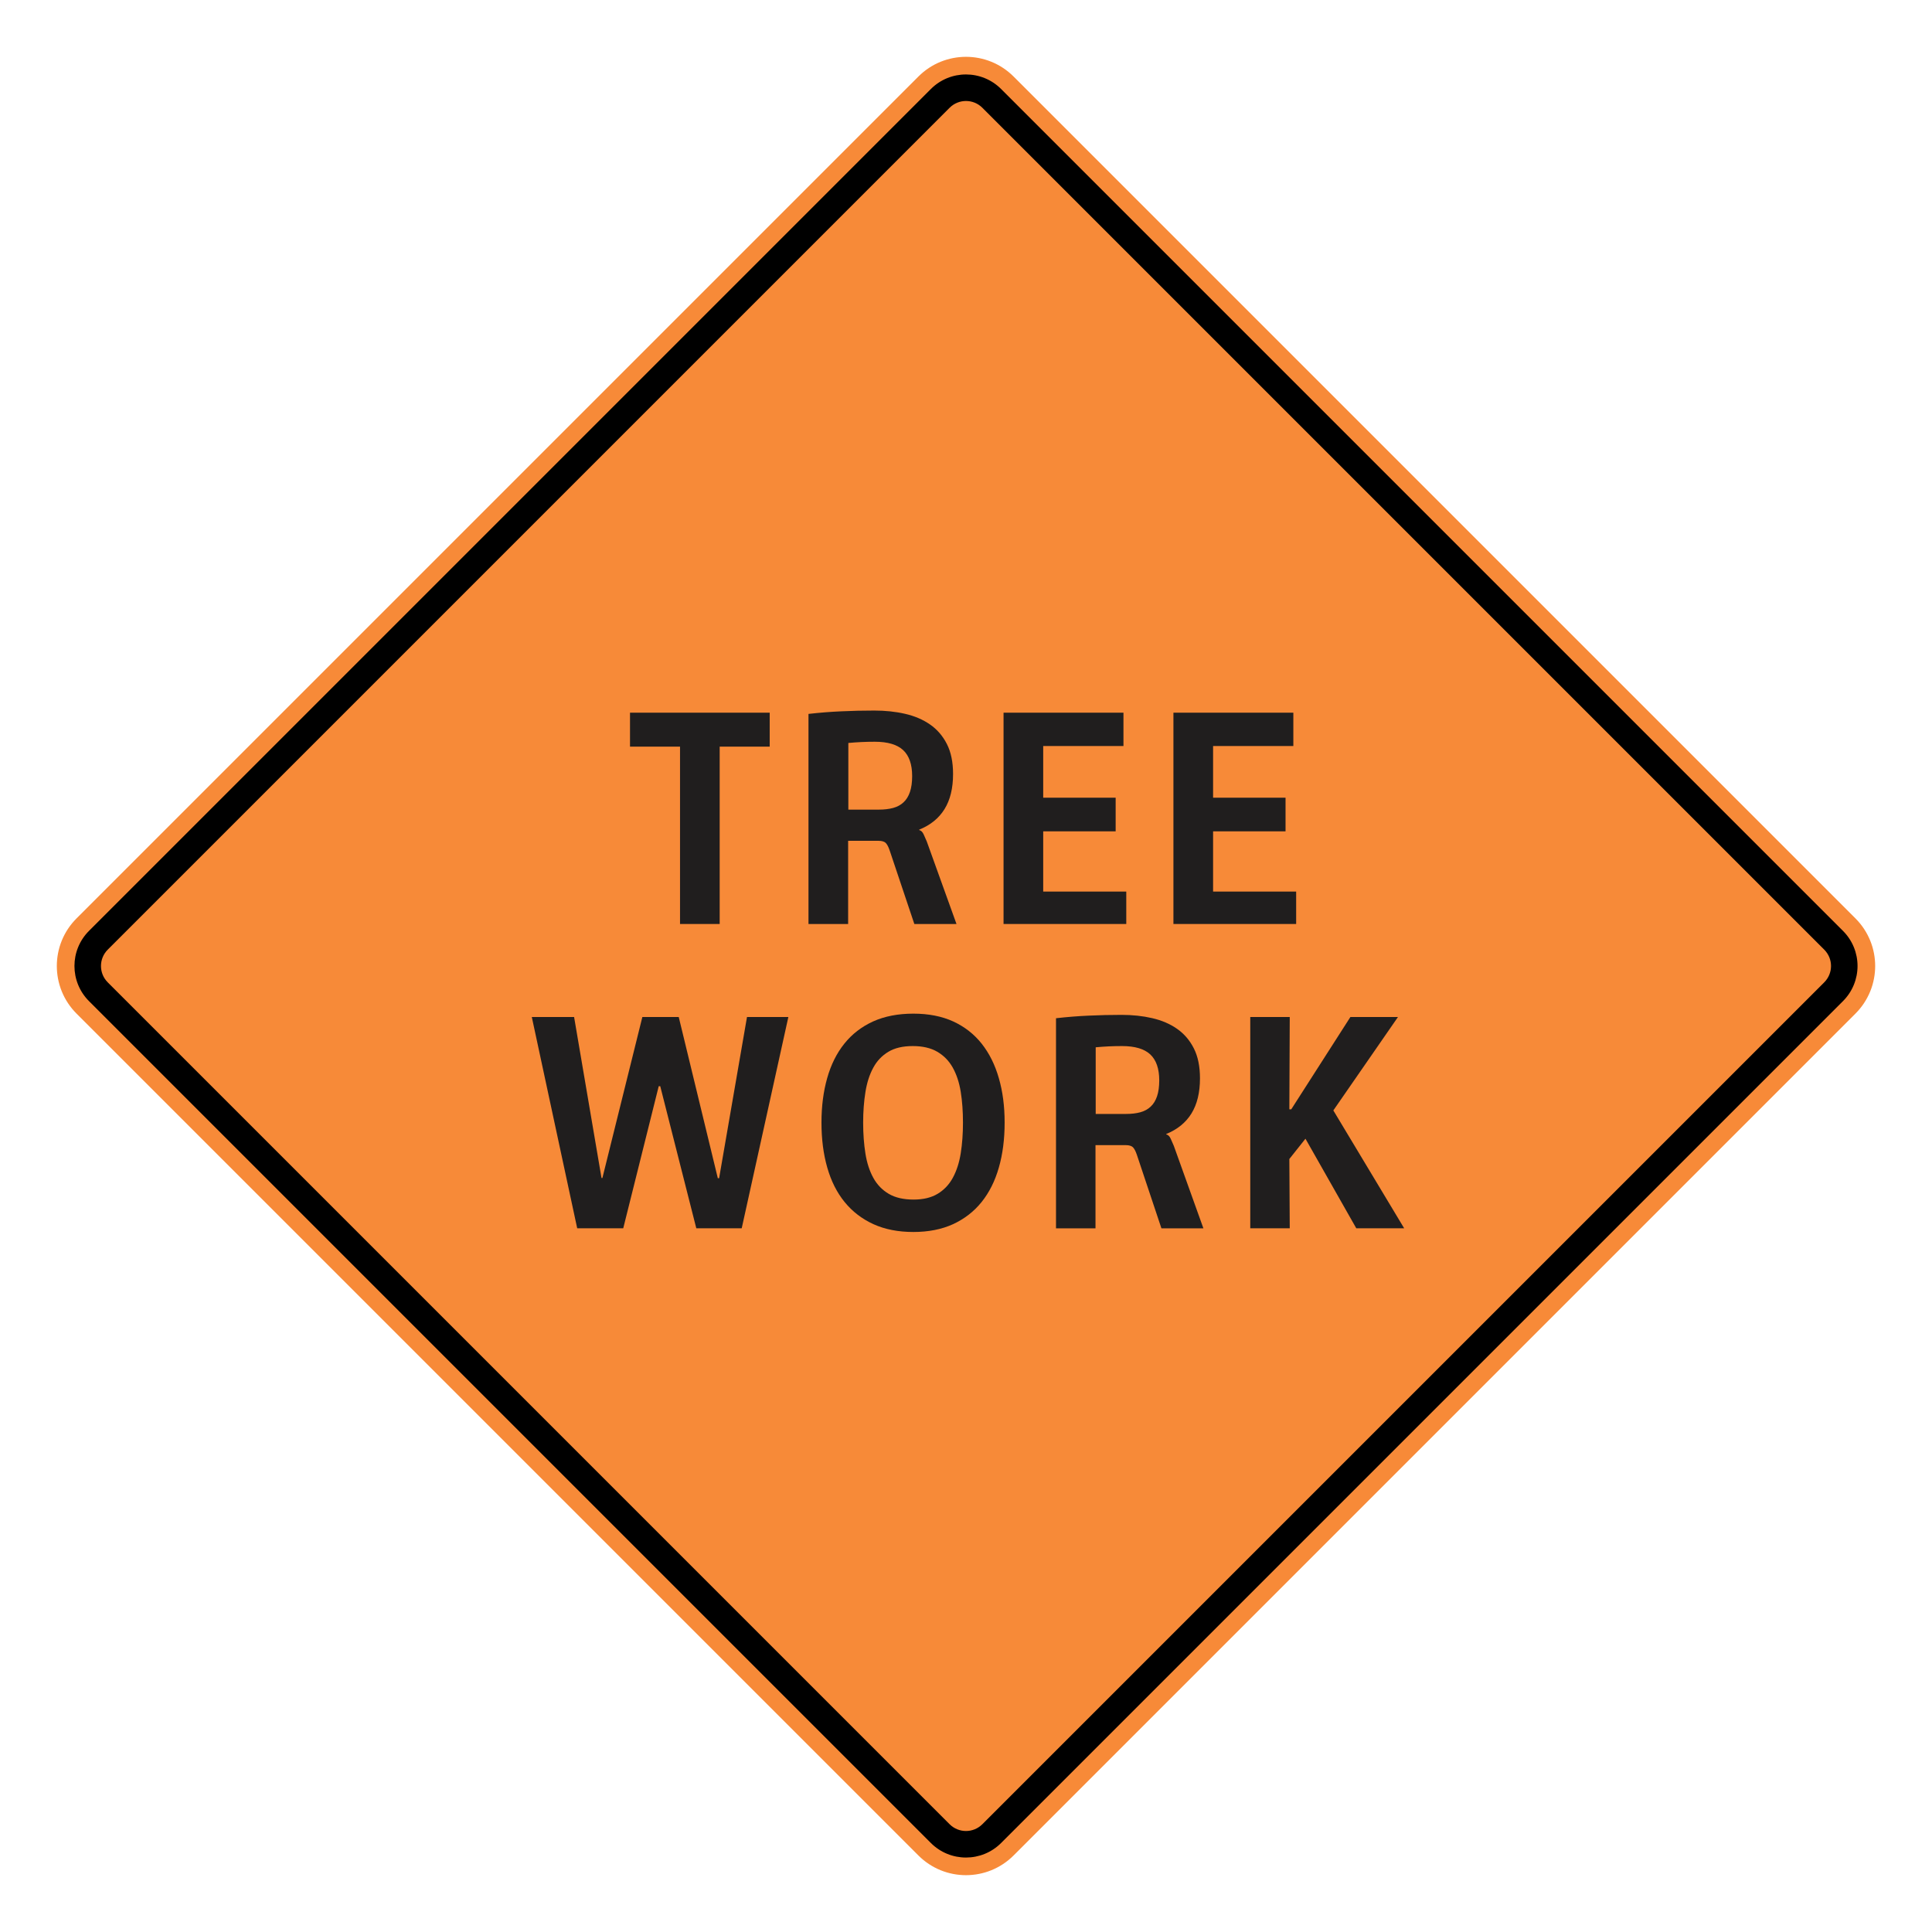
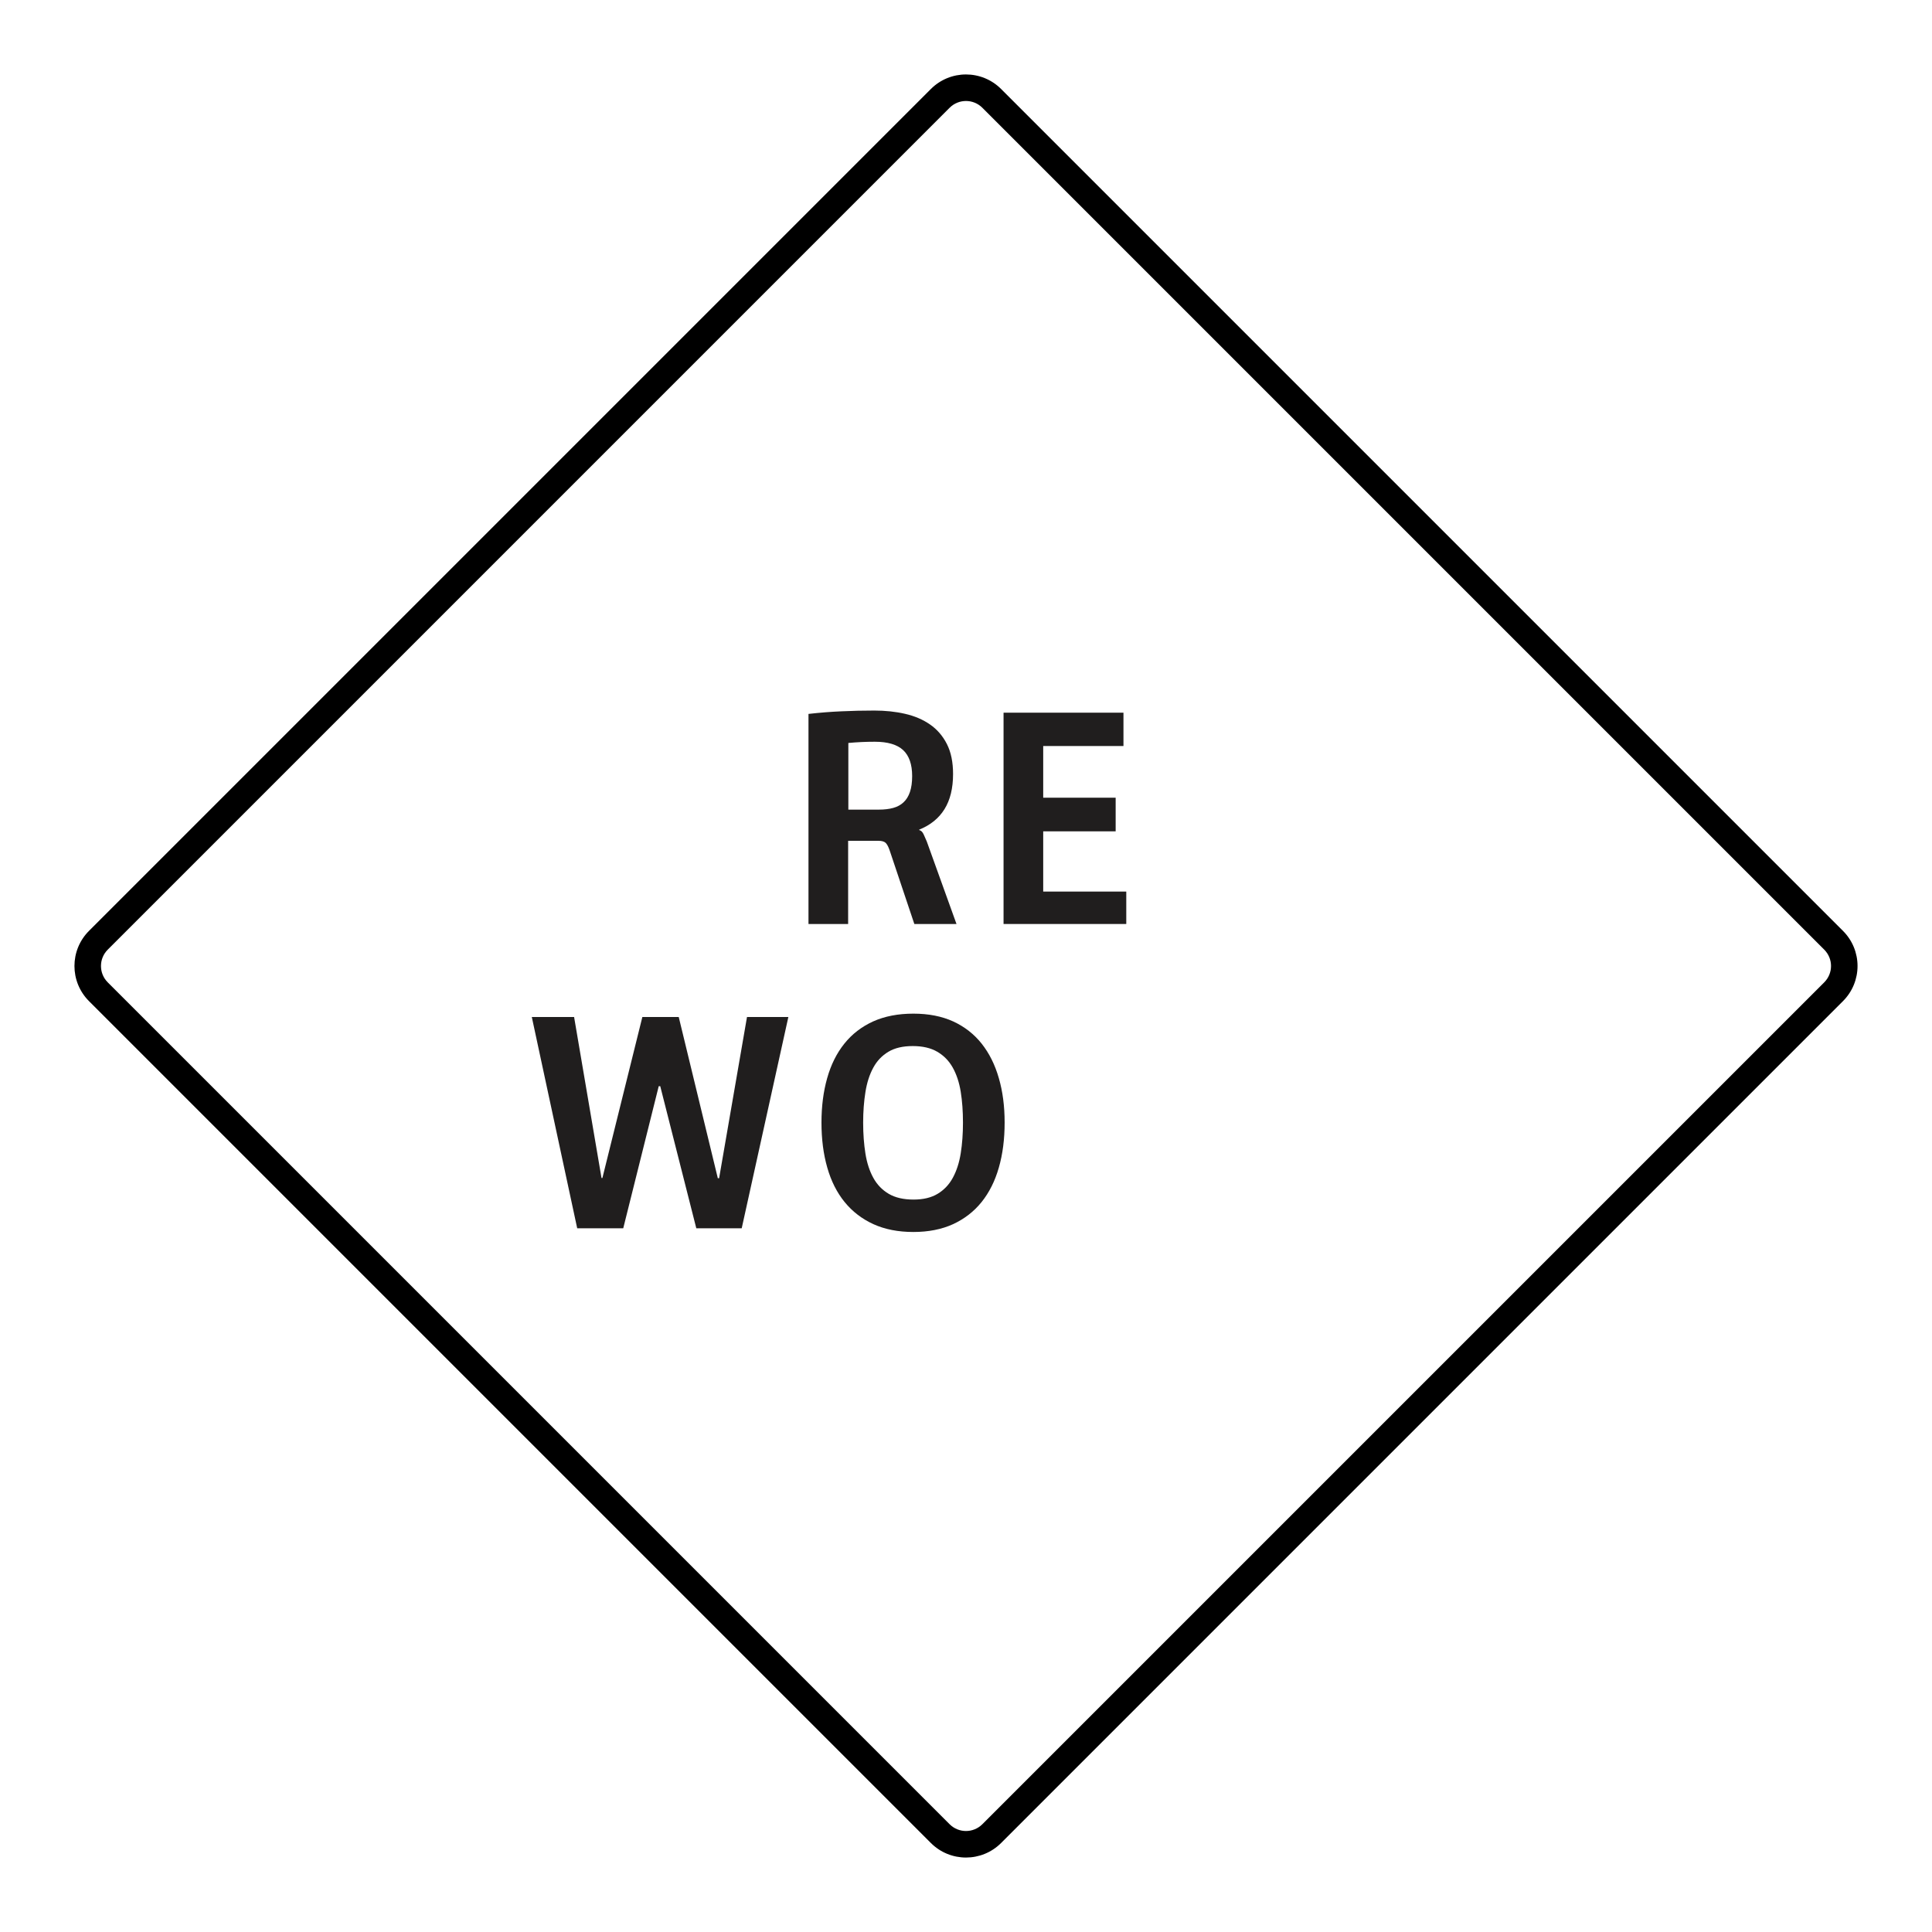
<svg xmlns="http://www.w3.org/2000/svg" xml:space="preserve" width="2550px" height="2550px" version="1.1" style="shape-rendering:geometricPrecision; text-rendering:geometricPrecision; image-rendering:optimizeQuality; fill-rule:evenodd; clip-rule:evenodd" viewBox="0 0 2550 2550">
  <defs>
    <style type="text/css"> .fil1 {fill:black} .fil0 {fill:#F78A38} .fil2 {fill:#201E1E;fill-rule:nonzero} </style>
  </defs>
  <g id="Layer_x0020_1">
-     <path id="path2083" class="fil0" d="M2448.96 1212.17c34.72,34.73 34.72,90.94 0,125.66l-1111.14 1111.14c-34.69,34.69 -90.94,34.73 -125.67,0l-1111.14 -1111.14c-34.68,-34.68 -34.68,-90.98 0,-125.66l1111.14 -1111.14c34.73,-34.72 90.98,-34.69 125.67,0l1111.14 1111.14z" />
    <g>
      <path id="path2085" class="fil1" d="M2432.49 1228.63l-1111.13 -1111.14c-25.6,-25.59 -67.11,-25.64 -92.74,0l-1111.15 1111.14c-25.59,25.6 -25.59,67.14 0,92.74l1111.15 1111.14c25.63,25.64 67.14,25.6 92.74,0l1111.13 -1111.14c25.64,-25.64 25.64,-67.11 0,-92.74l0 0zm-24.75 24.76c11.98,11.97 11.98,31.24 0,43.22l-1111.15 1111.14c-11.93,11.94 -31.28,11.94 -43.22,0l-1111.14 -1111.14c-11.94,-11.93 -11.94,-31.29 0,-43.22l1111.14 -1111.15c11.94,-11.93 31.29,-11.93 43.22,0l1111.15 1111.15z" />
    </g>
-     <polygon class="fil2" points="949.89,985.46 949.89,1219.55 897.55,1219.55 897.55,985.46 831.54,985.46 831.54,940.66 1015.9,940.66 1015.9,985.46 " />
    <path id="_1" class="fil2" d="M1203.93 1024.34c0,-15.47 -3.99,-26.9 -11.89,-34.3 -7.9,-7.34 -20.4,-11.03 -37.37,-11.03 -6.11,0 -12.02,0.13 -17.65,0.4 -5.63,0.27 -11.4,0.67 -17.31,1.21l0 87.99 40.12 0c7.28,0 13.6,-0.74 19.02,-2.22 5.43,-1.48 10.03,-3.97 13.74,-7.47 3.71,-3.43 6.53,-8.01 8.45,-13.72 1.92,-5.65 2.89,-12.65 2.89,-20.86zm2.88 195.21l-32.63 -97.27c-1.58,-4.64 -3.3,-7.87 -5.15,-9.75 -1.92,-1.81 -5.08,-2.76 -9.48,-2.76l-40.12 0 0 109.78 -52.34 0 0 -277.27c14.84,-1.68 29.26,-2.83 43.41,-3.43 14.16,-0.68 28.65,-1.01 43.49,-1.01 14.42,0 27.95,1.41 40.52,4.3 12.64,2.89 23.7,7.6 33.05,14.13 9.41,6.52 16.82,15.13 22.25,25.83 5.43,10.69 8.11,23.88 8.11,39.49 0,18.83 -3.78,34.24 -11.27,46.34 -7.49,12.11 -18.61,21.13 -33.45,27.11l0 0.54c2.47,0.54 4.46,2.49 5.98,5.85 1.57,3.37 2.88,6.39 4.05,9.22l39.22 108.9 -55.64 0z" />
    <polygon id="_2" class="fil2" points="1324.56,1219.55 1324.56,940.66 1482.83,940.66 1482.83,984.66 1376.9,984.66 1376.9,1052.87 1472.52,1052.87 1472.52,1097.26 1376.9,1097.26 1376.9,1176.77 1486.54,1176.77 1486.54,1219.55 " />
-     <polygon id="_3" class="fil2" points="1548.78,1219.55 1548.78,940.66 1707.05,940.66 1707.05,984.66 1601.13,984.66 1601.13,1052.87 1696.75,1052.87 1696.75,1097.26 1601.13,1097.26 1601.13,1176.77 1710.76,1176.77 1710.76,1219.55 " />
    <polygon class="fil2" points="978.96,1621.22 919.04,1621.22 871.43,1433.61 869.45,1433.61 822.59,1621.22 761.85,1621.22 701.92,1342.33 757.74,1342.33 793.93,1554.83 795.09,1554.83 847.83,1342.33 895.85,1342.33 947.43,1555.1 949.14,1555.1 985.94,1342.33 1040.53,1342.33 " />
    <path id="_1_0" class="fil2" d="M1271 1481.71c0,-14.73 -0.96,-28.26 -2.95,-40.63 -1.98,-12.38 -5.54,-23.01 -10.53,-31.96 -4.99,-8.94 -11.77,-15.87 -20.38,-20.91 -8.62,-5.05 -19.43,-7.54 -32.43,-7.54 -13.06,0 -23.73,2.49 -32.15,7.54 -8.41,5.04 -15.12,12.04 -19.97,21.05 -4.93,9.01 -8.35,19.71 -10.33,32.09 -1.98,12.37 -3.01,25.83 -3.01,40.36 0,14.86 1.03,28.52 3.01,40.9 1.98,12.37 5.47,23.07 10.46,32.08 5,9.02 11.77,16.01 20.39,21.06 8.62,5.04 19.49,7.53 32.7,7.53 12.86,0 23.46,-2.56 31.87,-7.67 8.42,-5.11 15.12,-12.17 19.98,-21.19 4.92,-9.08 8.41,-19.77 10.39,-32.28 1.99,-12.45 2.95,-25.9 2.95,-40.43zm54.99 -0.14c0,21.93 -2.53,41.78 -7.66,59.53 -5.06,17.76 -12.72,32.97 -22.78,45.48 -10.12,12.58 -22.71,22.26 -37.69,29.19 -15.05,6.86 -32.49,10.29 -52.33,10.29 -20.04,0 -37.55,-3.43 -52.67,-10.29 -15.12,-6.93 -27.77,-16.61 -38.03,-29.19 -10.19,-12.51 -17.86,-27.72 -22.92,-45.48 -5.13,-17.75 -7.66,-37.6 -7.66,-59.53 0,-21.39 2.53,-40.96 7.53,-58.59 4.99,-17.69 12.51,-32.82 22.64,-45.47 10.12,-12.65 22.78,-22.4 37.96,-29.33 15.26,-6.86 32.97,-10.29 53.15,-10.29 20.04,0 37.56,3.43 52.61,10.29 14.98,6.93 27.49,16.68 37.55,29.33 9.99,12.65 17.58,27.78 22.64,45.47 5.13,17.63 7.66,37.2 7.66,58.59z" />
-     <path id="_2_1" class="fil2" d="M1530.06 1426.01c0,-15.47 -3.97,-26.91 -11.84,-34.31 -7.86,-7.33 -20.31,-11.03 -37.21,-11.03 -6.09,0 -11.97,0.14 -17.58,0.4 -5.61,0.27 -11.35,0.68 -17.24,1.22l0 87.98 39.95 0c7.25,0 13.55,-0.74 18.95,-2.22 5.4,-1.48 9.99,-3.97 13.68,-7.47 3.69,-3.43 6.5,-8 8.41,-13.72 1.92,-5.65 2.88,-12.64 2.88,-20.85zm2.87 195.21l-32.49 -97.27c-1.58,-4.64 -3.29,-7.87 -5.13,-9.75 -1.92,-1.82 -5.06,-2.76 -9.44,-2.76l-39.95 0 0 109.78 -52.12 0 0 -277.28c14.77,-1.68 29.14,-2.82 43.23,-3.43 14.09,-0.67 28.52,-1.01 43.3,-1.01 14.36,0 27.84,1.41 40.36,4.31 12.58,2.89 23.6,7.6 32.9,14.12 9.37,6.53 16.76,15.14 22.16,25.84 5.41,10.69 8.07,23.87 8.07,39.48 0,18.84 -3.76,34.24 -11.21,46.35 -7.46,12.11 -18.54,21.12 -33.32,27.11l0 0.54c2.46,0.53 4.45,2.48 5.95,5.85 1.58,3.36 2.88,6.39 4.04,9.21l39.06 108.91 -55.41 0z" />
-     <polygon id="_3_2" class="fil2" points="1790.14,1621.22 1723.04,1502.96 1701.77,1529.74 1702.31,1621.22 1650.19,1621.22 1650.19,1342.33 1702.31,1342.33 1701.77,1464.15 1704.3,1464.15 1782.35,1342.33 1845.14,1342.33 1759.84,1465.63 1853.35,1621.22 " />
  </g>
</svg>